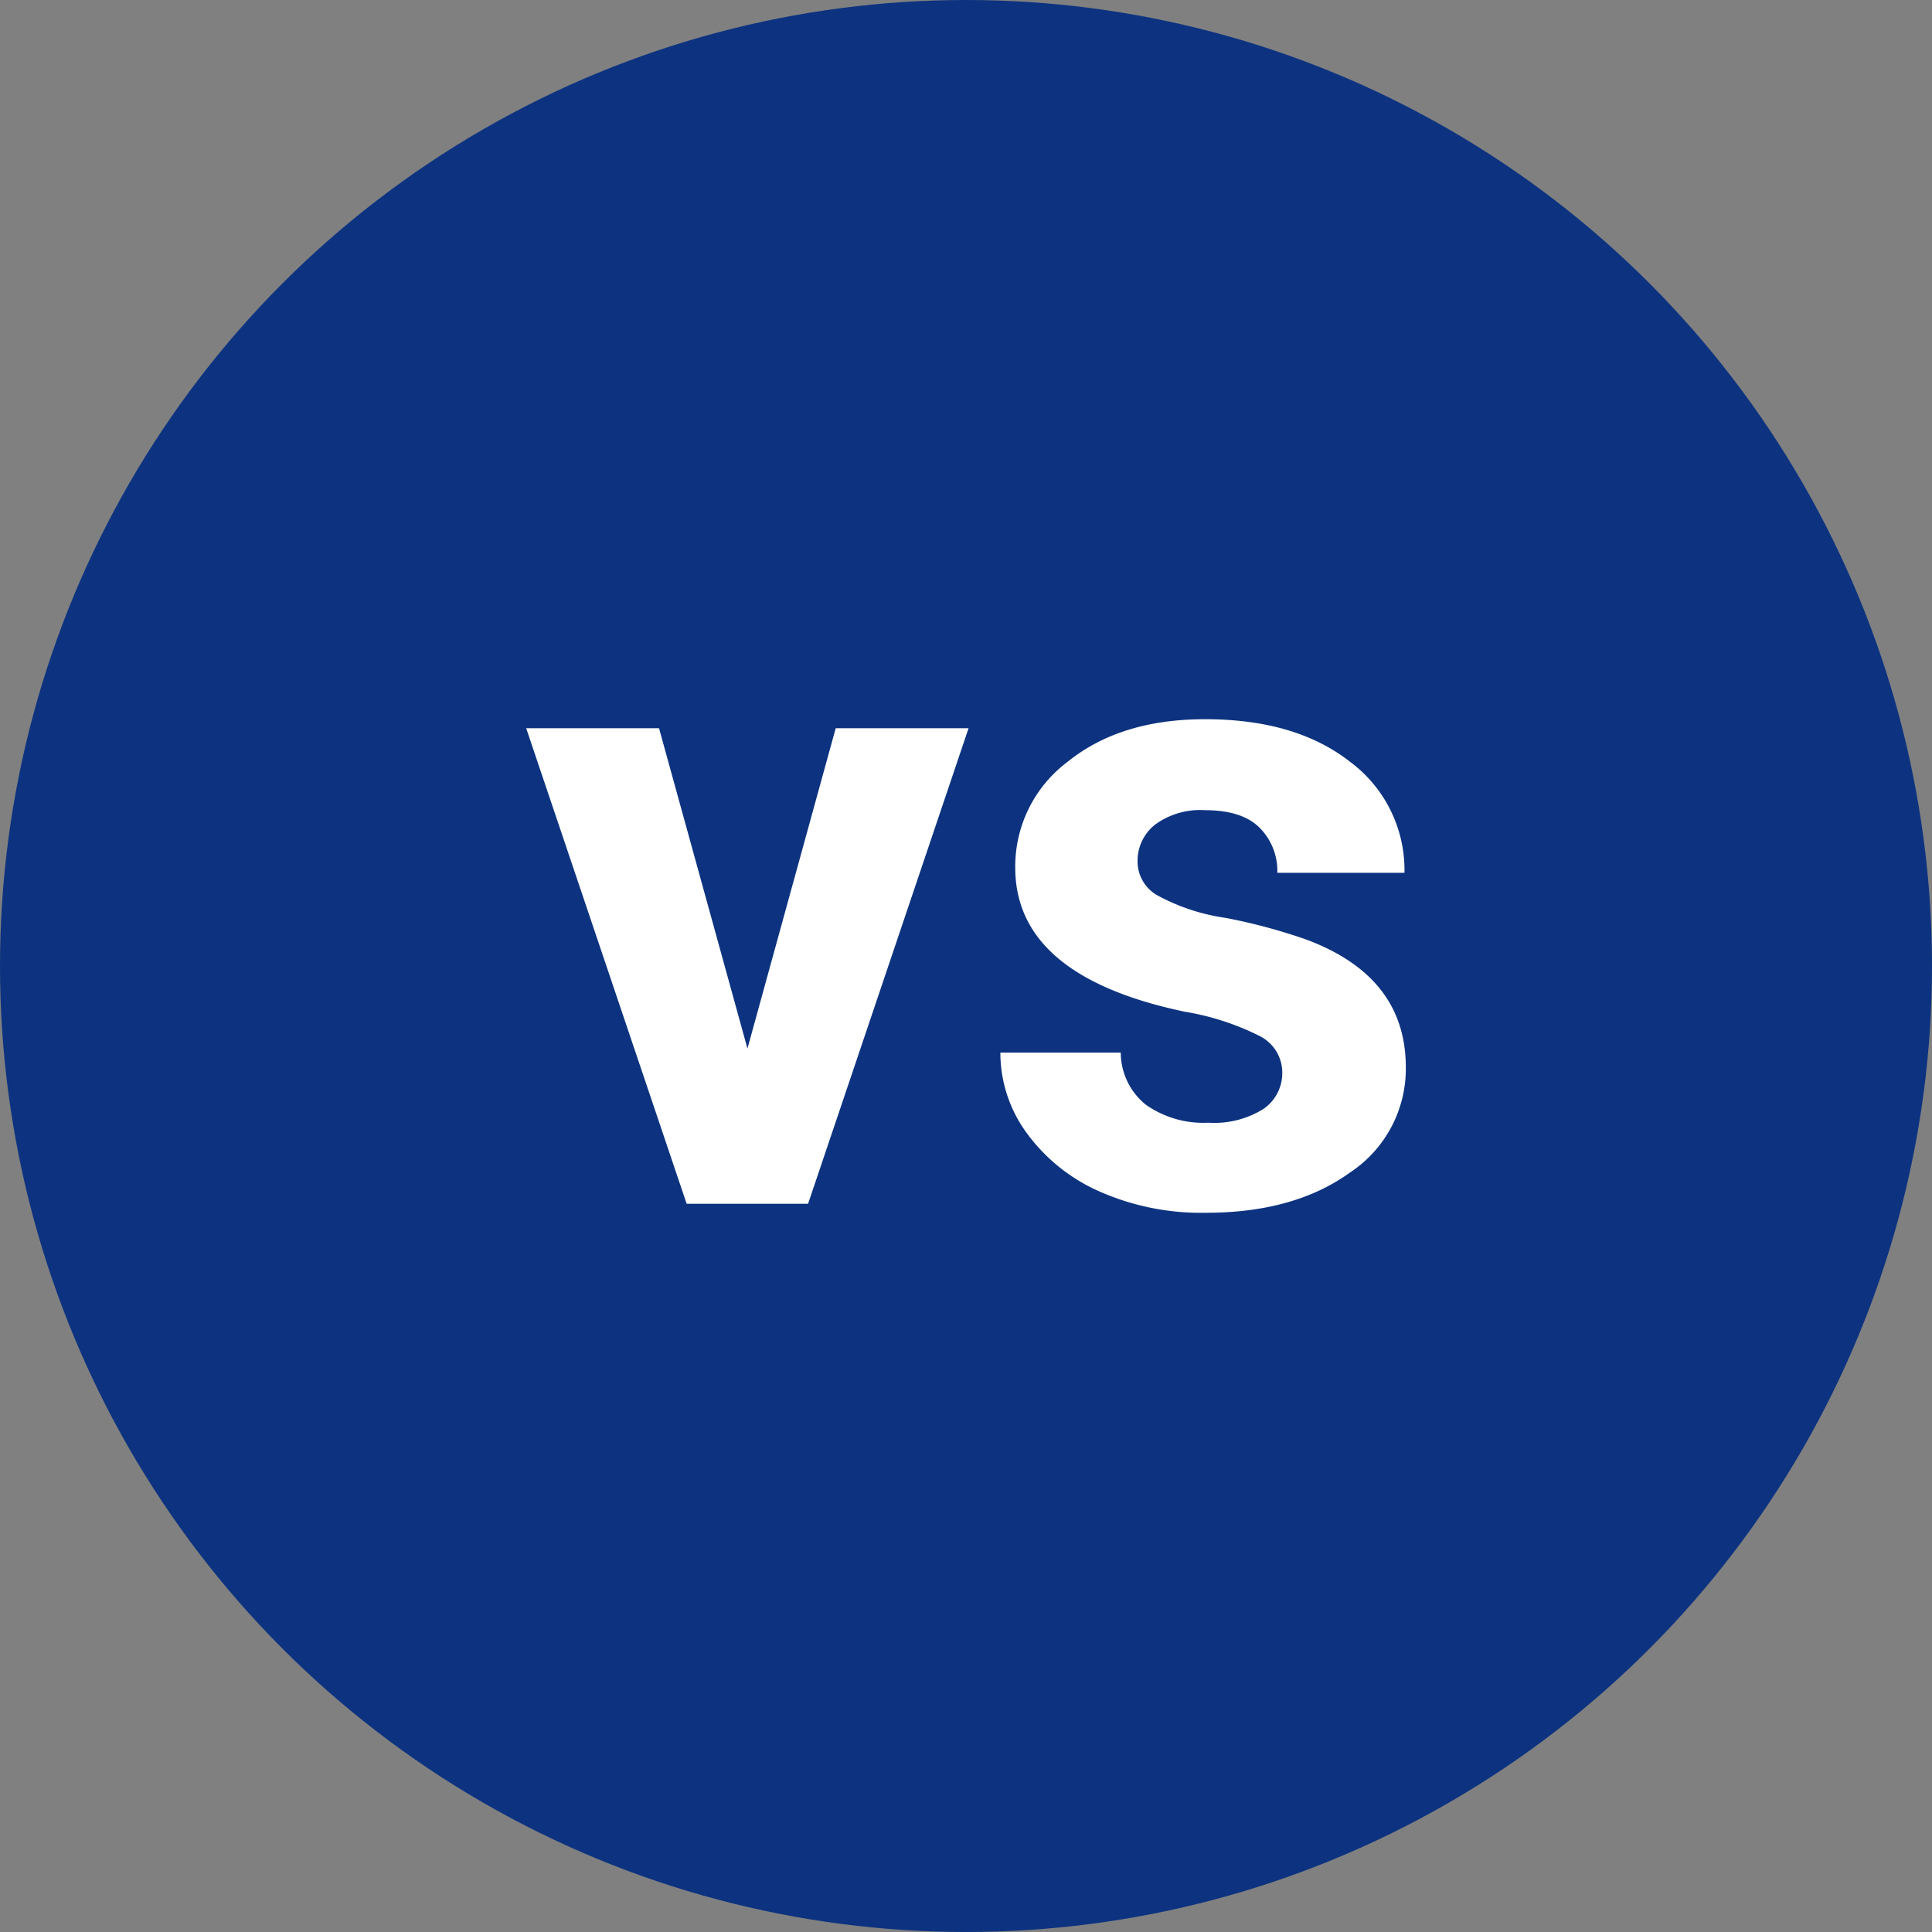
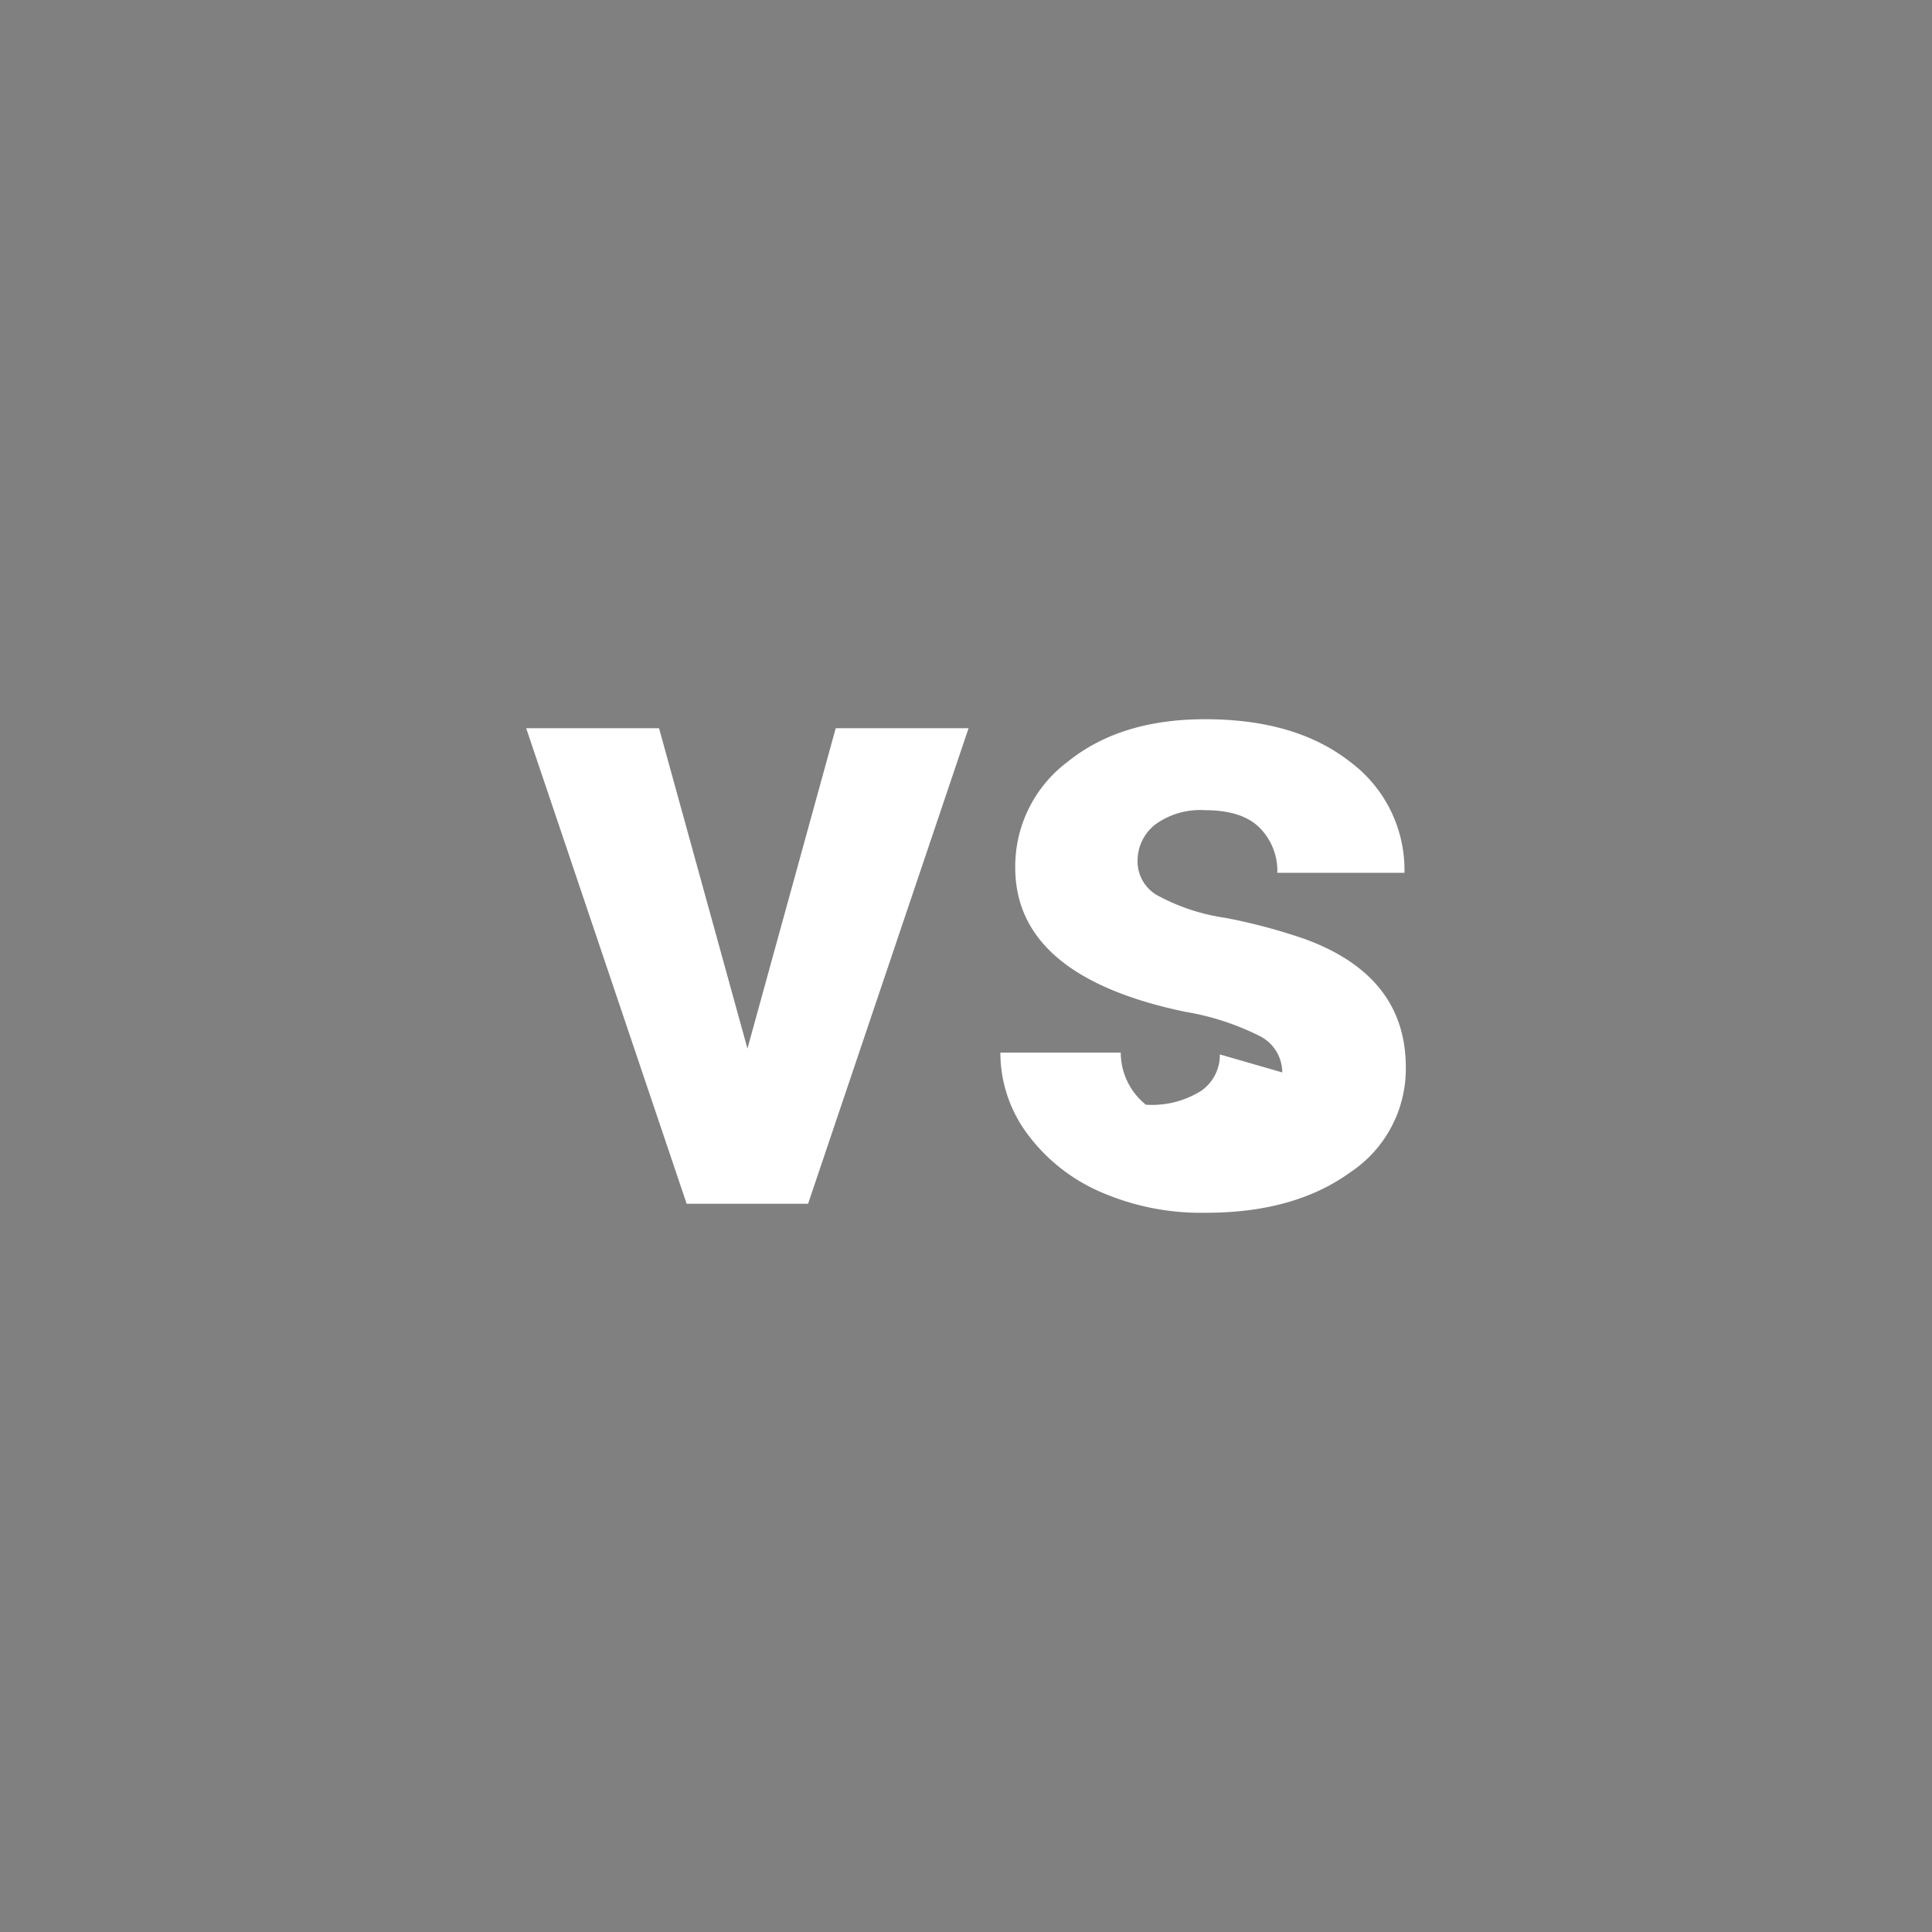
<svg xmlns="http://www.w3.org/2000/svg" width="200.199" height="200.199" viewBox="0 0 200.199 200.199">
  <rect x="0" y="0" width="200.199" height="200.199" fill="#808080" stroke="none" />
  <g id="Grupo_2428" data-name="Grupo 2428" transform="translate(2617 -3831.044)">
    <g id="vantico-icon-number-3" transform="translate(-2617 3831.044)">
-       <circle id="Elipse_39" data-name="Elipse 39" cx="100.1" cy="100.1" r="100.1" fill="#0d3380" />
-     </g>
+       </g>
    <g id="Camada_x0020_1" transform="translate(-2562.465 3905.572)">
-       <path id="Caminho_4206" data-name="Caminho 4206" d="M22.918,34.127,32.064.933H45.83L29.2,50.21H16.618L-.01.933H13.756l9.162,33.194ZM78.339,36.6a4.247,4.247,0,0,0-2.4-3.8,27.037,27.037,0,0,0-7.684-2.488Q50.667,26.63,50.667,15.368A13.551,13.551,0,0,1,56.111,4.4Q61.571-.008,70.359,0q9.38,0,15.01,4.417A13.969,13.969,0,0,1,91,15.912H77.825a6.331,6.331,0,0,0-1.82-4.651c-1.213-1.229-3.111-1.836-5.693-1.836a7.9,7.9,0,0,0-5.149,1.493,4.771,4.771,0,0,0-1.82,3.826,4.026,4.026,0,0,0,2.069,3.516,20.9,20.9,0,0,0,7,2.317,58.942,58.942,0,0,1,8.29,2.209q10.429,3.827,10.437,13.268a12.878,12.878,0,0,1-5.786,10.919q-5.787,4.177-14.948,4.169a26.022,26.022,0,0,1-11.013-2.209,18.609,18.609,0,0,1-7.544-6.066,14.083,14.083,0,0,1-2.722-8.322H61.6a6.957,6.957,0,0,0,2.6,5.4A10.349,10.349,0,0,0,70.67,41.81a9.619,9.619,0,0,0,5.724-1.431,4.513,4.513,0,0,0,1.944-3.78Z" fill="#fff" />
+       <path id="Caminho_4206" data-name="Caminho 4206" d="M22.918,34.127,32.064.933H45.83L29.2,50.21H16.618L-.01.933H13.756l9.162,33.194ZM78.339,36.6a4.247,4.247,0,0,0-2.4-3.8,27.037,27.037,0,0,0-7.684-2.488Q50.667,26.63,50.667,15.368A13.551,13.551,0,0,1,56.111,4.4Q61.571-.008,70.359,0q9.38,0,15.01,4.417A13.969,13.969,0,0,1,91,15.912H77.825a6.331,6.331,0,0,0-1.82-4.651c-1.213-1.229-3.111-1.836-5.693-1.836a7.9,7.9,0,0,0-5.149,1.493,4.771,4.771,0,0,0-1.82,3.826,4.026,4.026,0,0,0,2.069,3.516,20.9,20.9,0,0,0,7,2.317,58.942,58.942,0,0,1,8.29,2.209q10.429,3.827,10.437,13.268a12.878,12.878,0,0,1-5.786,10.919q-5.787,4.177-14.948,4.169a26.022,26.022,0,0,1-11.013-2.209,18.609,18.609,0,0,1-7.544-6.066,14.083,14.083,0,0,1-2.722-8.322H61.6a6.957,6.957,0,0,0,2.6,5.4a9.619,9.619,0,0,0,5.724-1.431,4.513,4.513,0,0,0,1.944-3.78Z" fill="#fff" />
    </g>
  </g>
</svg>